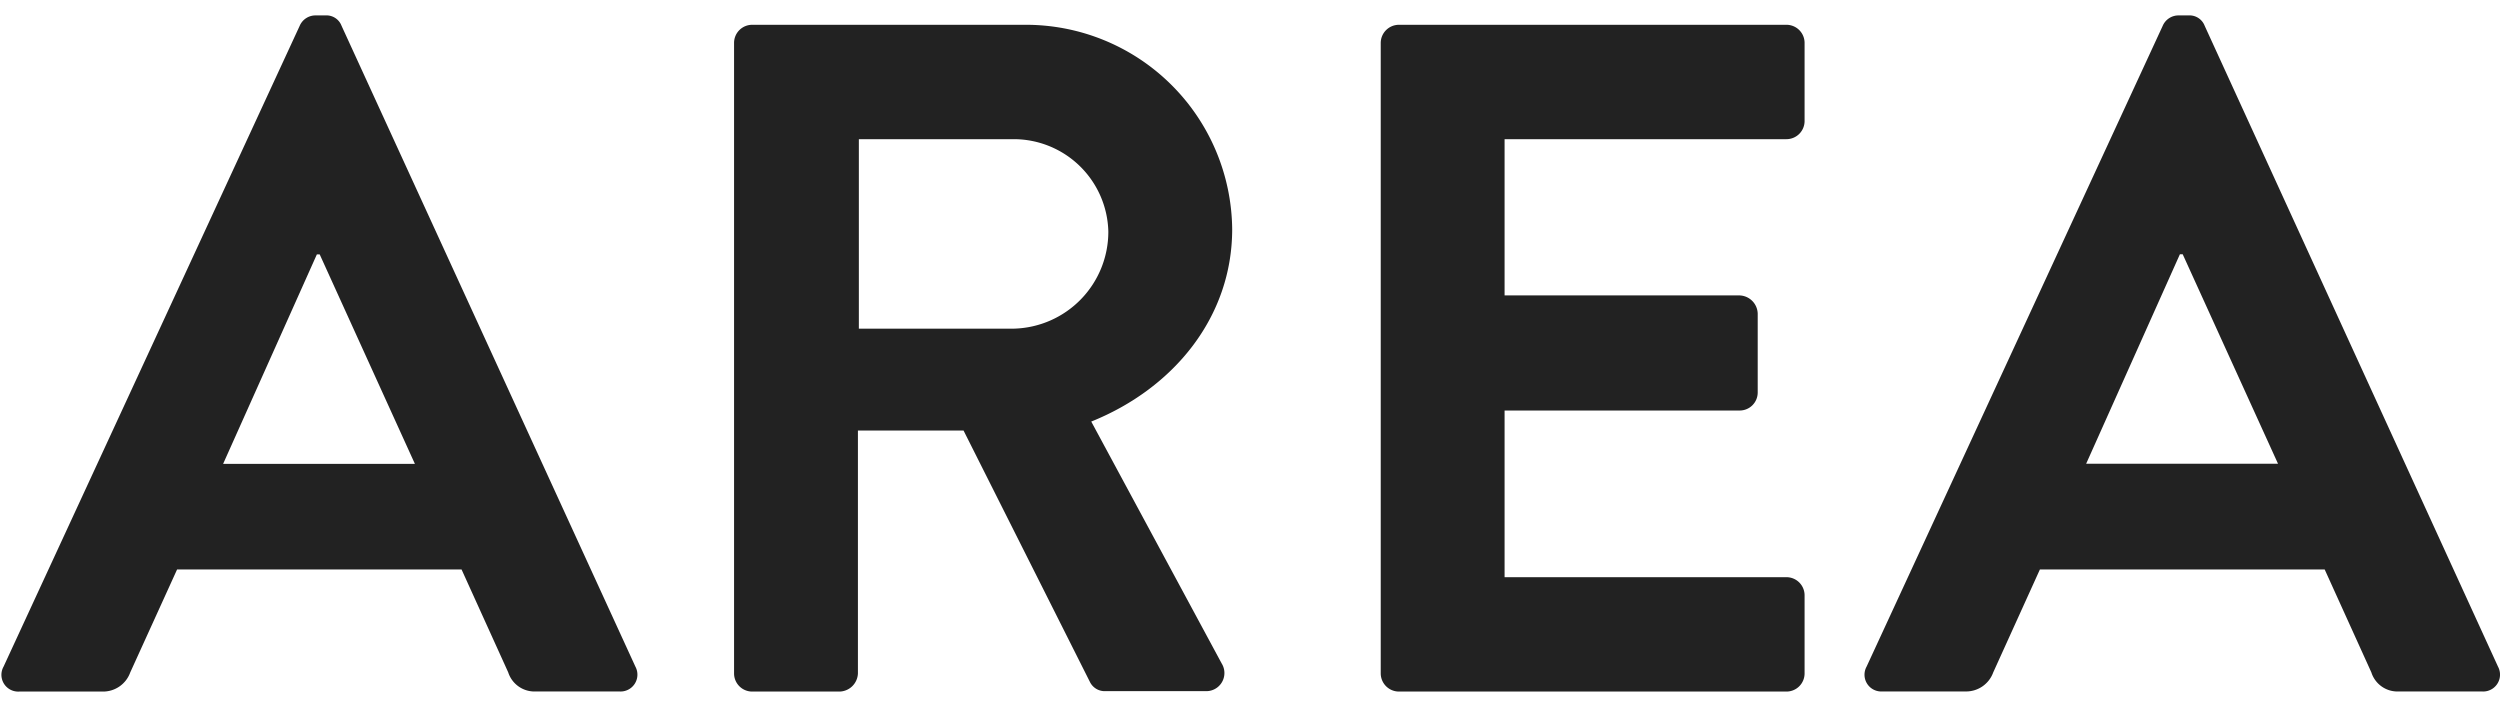
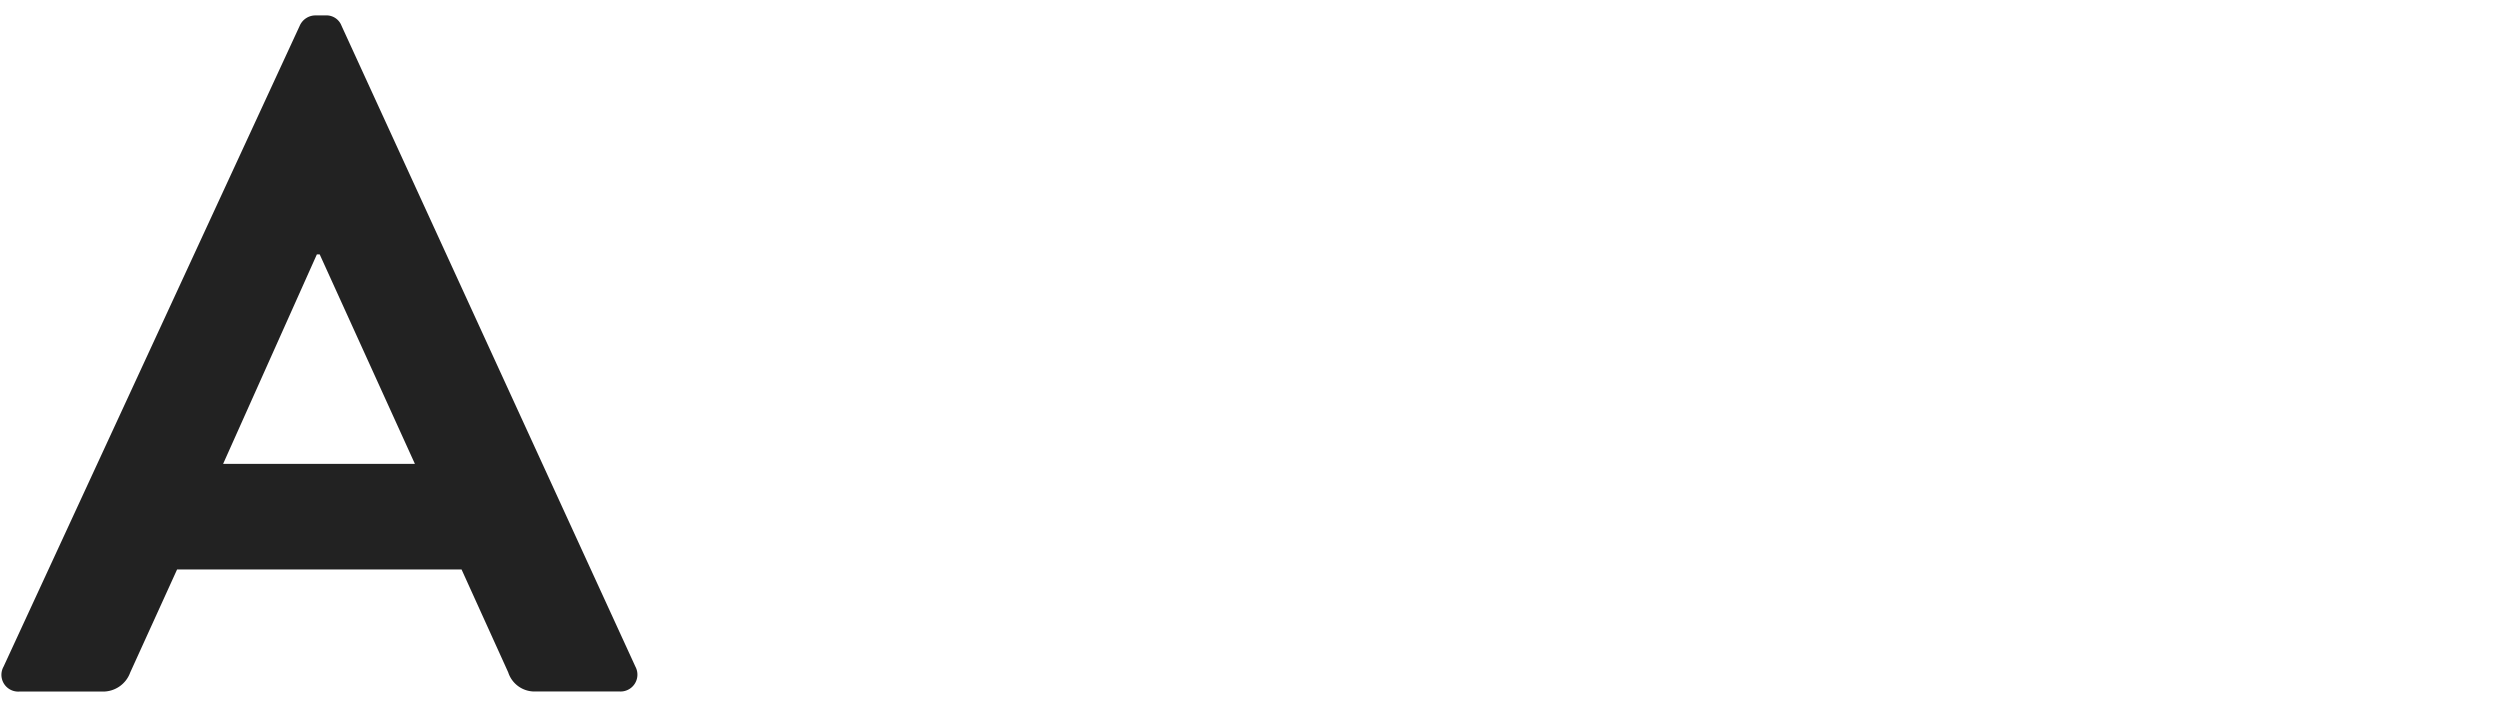
<svg xmlns="http://www.w3.org/2000/svg" viewBox="0 0 240 68">
  <defs>
    <style>.a{fill:#222;}.b{fill:none;}</style>
  </defs>
  <path class="a" d="M.34,64,28.77,2.48a1.65,1.65,0,0,1,1.56-1h.91a1.55,1.55,0,0,1,1.55,1L61,64a1.62,1.62,0,0,1-1.56,2.38H51.45a2.65,2.65,0,0,1-2.66-1.83l-4.48-9.88H17L12.5,64.56a2.77,2.77,0,0,1-2.65,1.83h-8A1.61,1.61,0,0,1,.34,64ZM39.83,44.53,30.69,24.42h-.27l-9,20.11Z" />
-   <path class="a" d="M70.47,4.12a1.74,1.74,0,0,1,1.74-1.74H98.36A19.81,19.81,0,0,1,118.29,22c0,8.41-5.58,15.27-13.53,18.47l12.52,23.22a1.74,1.74,0,0,1-1.55,2.66h-9.6a1.58,1.58,0,0,1-1.47-.83L92.5,41.33H82.36V64.65a1.81,1.81,0,0,1-1.74,1.74H72.21a1.74,1.74,0,0,1-1.74-1.74ZM97.35,31.55a9.31,9.31,0,0,0,9.05-9.33,9.09,9.09,0,0,0-9.05-8.86H82.45V31.55Z" />
-   <path class="a" d="M132.55,4.12a1.75,1.75,0,0,1,1.74-1.74H171.5a1.74,1.74,0,0,1,1.74,1.74v7.5a1.74,1.74,0,0,1-1.74,1.74H144.44v15H167a1.8,1.8,0,0,1,1.74,1.74v7.59A1.73,1.73,0,0,1,167,39.41H144.44v16H171.5a1.74,1.74,0,0,1,1.74,1.74v7.5a1.74,1.74,0,0,1-1.74,1.74H134.29a1.75,1.75,0,0,1-1.74-1.74Z" />
-   <path class="a" d="M179.19,64,207.62,2.48a1.65,1.65,0,0,1,1.56-1h.91a1.56,1.56,0,0,1,1.56,1L239.81,64a1.62,1.62,0,0,1-1.56,2.38H230.3a2.63,2.63,0,0,1-2.65-1.83l-4.48-9.88H195.83l-4.48,9.88a2.77,2.77,0,0,1-2.65,1.83h-8A1.61,1.61,0,0,1,179.19,64Zm39.5-19.48-9.15-20.11h-.27l-9,20.11Z" />
-   <rect class="b" width="240" height="68" transform="translate(240 68) rotate(180)" />
</svg>